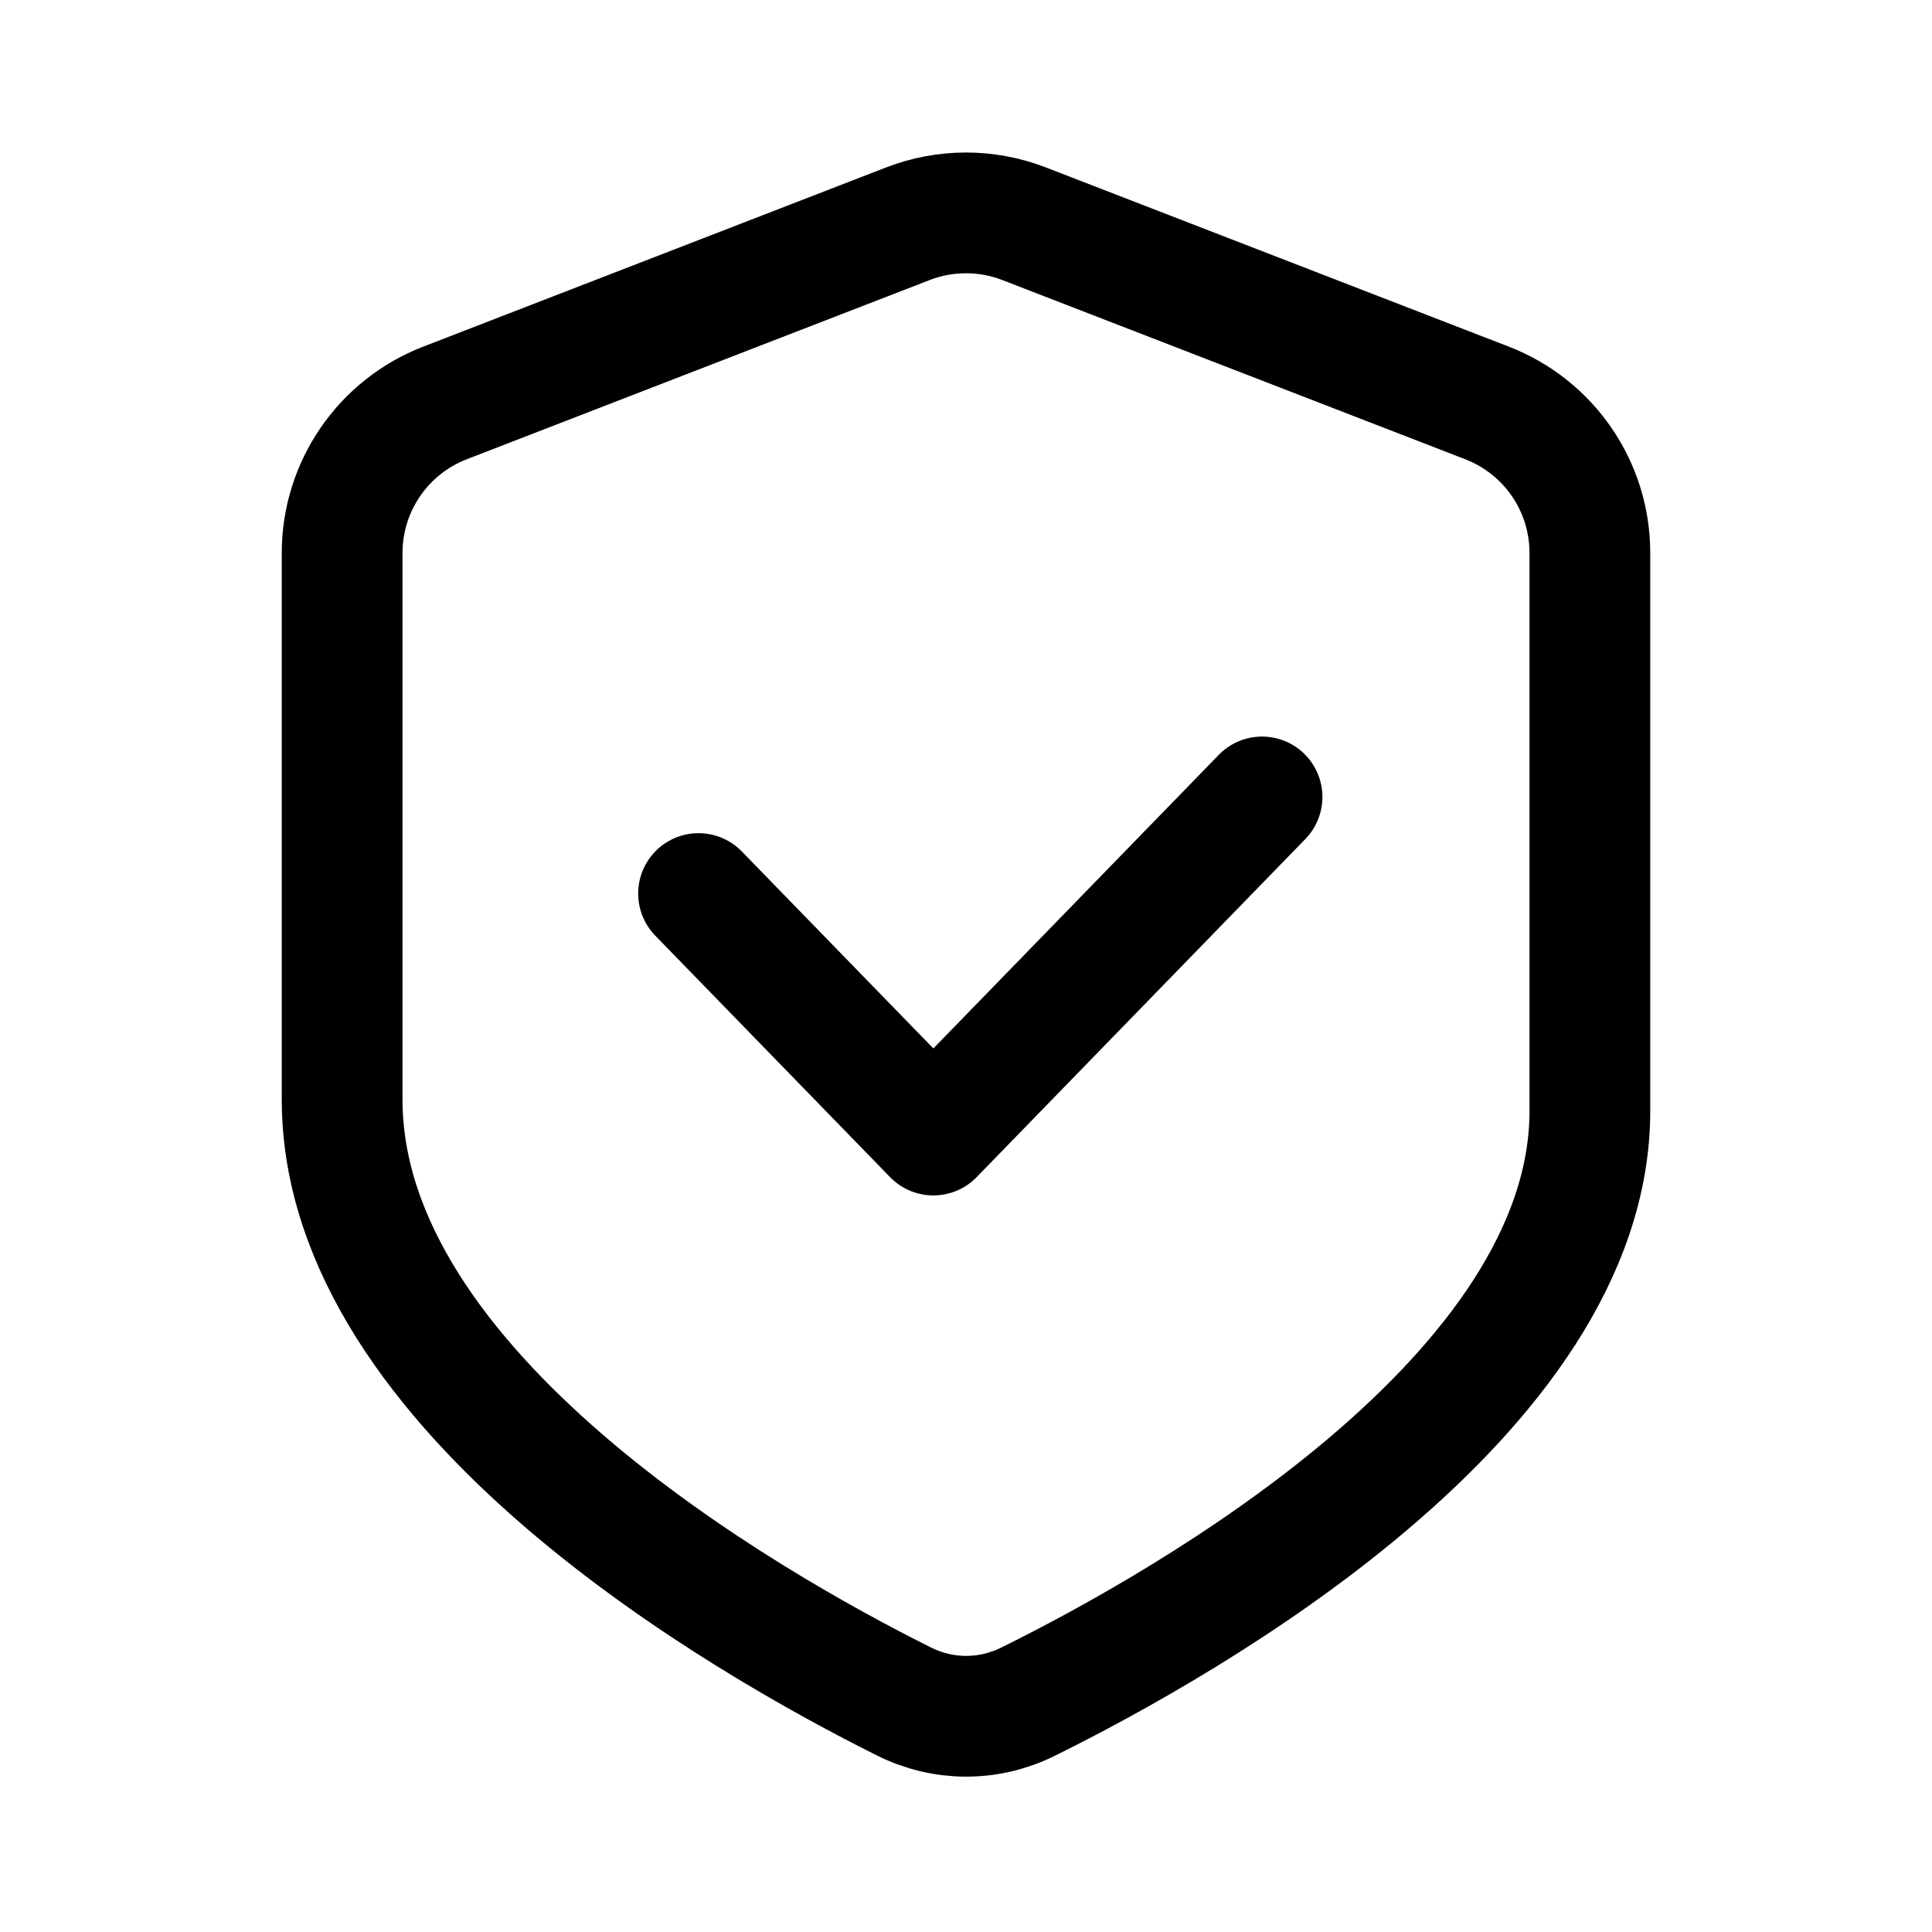
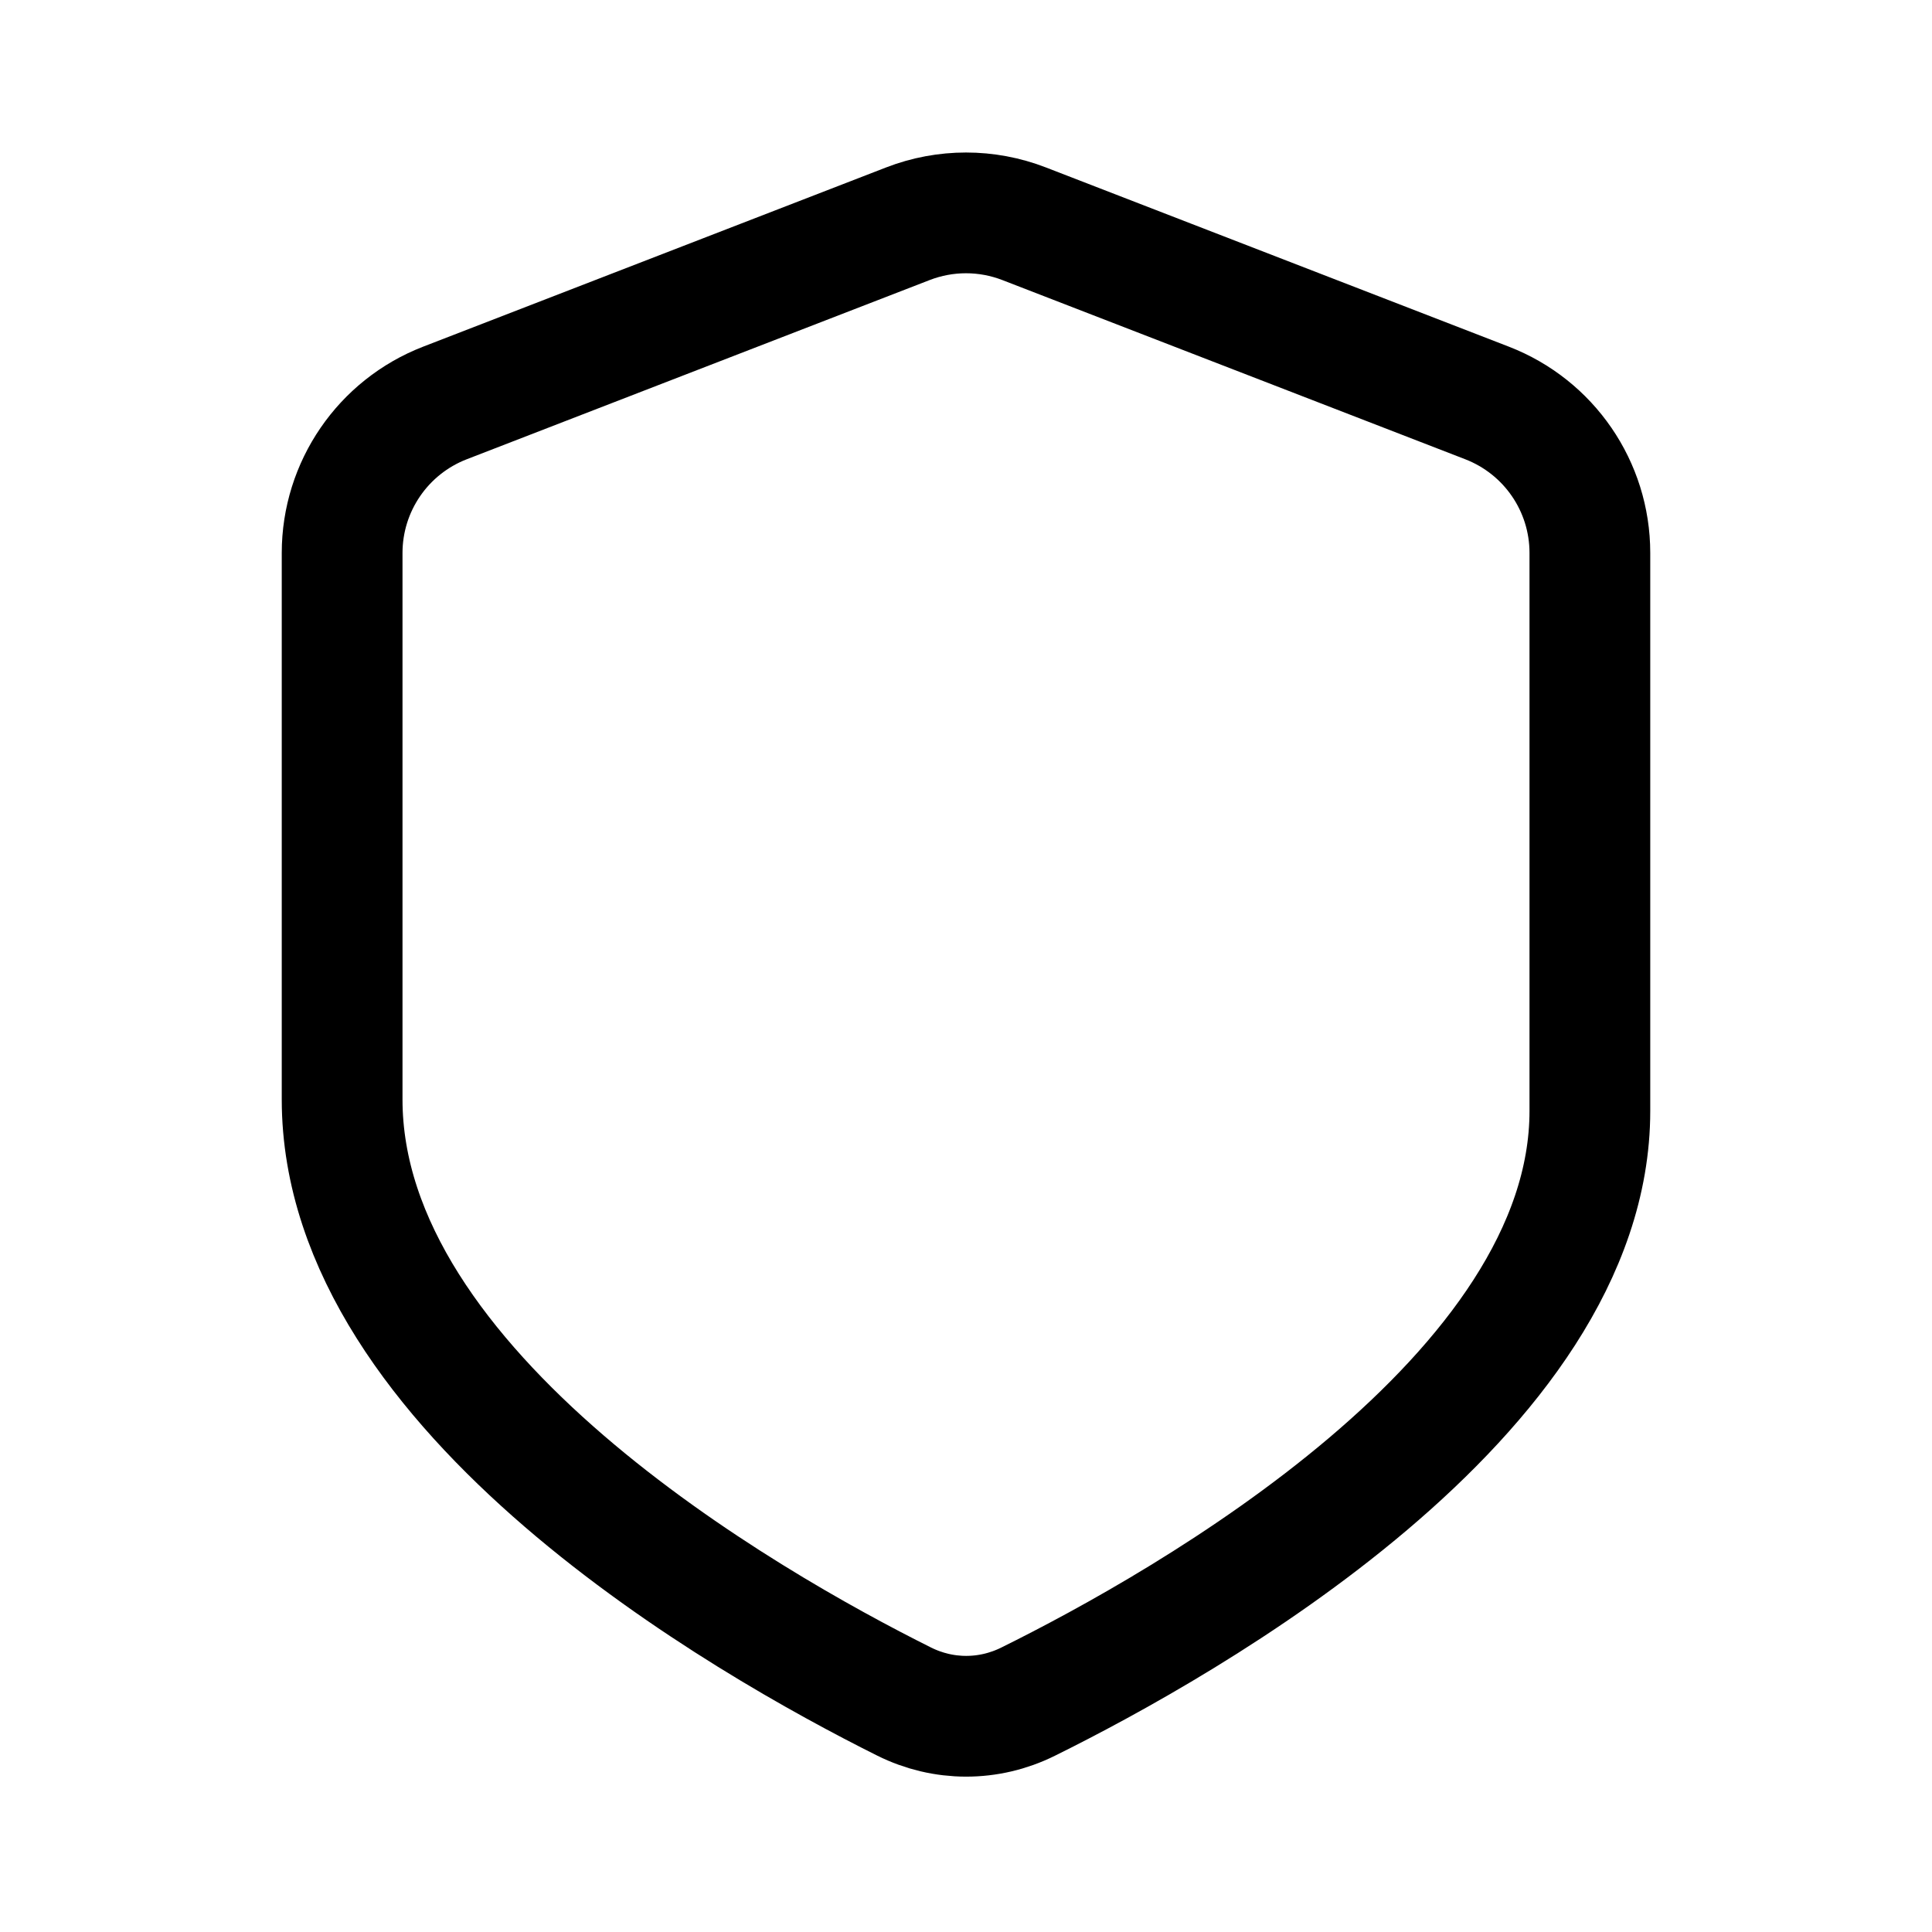
<svg xmlns="http://www.w3.org/2000/svg" width="48" height="48" viewBox="0 0 48 48" fill="none">
  <path d="M22.556 5.559C23.485 5.199 24.515 5.199 25.444 5.559L36.944 10.011C38.484 10.607 39.5 12.085 39.5 13.737C39.5 16.771 39.5 21.982 39.5 27.6C39.5 34.681 29.461 40.339 25.541 42.278C24.564 42.762 23.437 42.761 22.461 42.274C18.543 40.319 8.5 34.598 8.5 27.315C8.5 21.636 8.5 16.659 8.5 13.74C8.5 12.088 9.515 10.607 11.056 10.011L22.556 5.559Z" stroke="black" stroke-width="3" />
-   <path d="M17.355 22.2L23.189 28.2L31.355 19.8" stroke="black" stroke-width="3" stroke-linecap="round" stroke-linejoin="round" />
</svg>